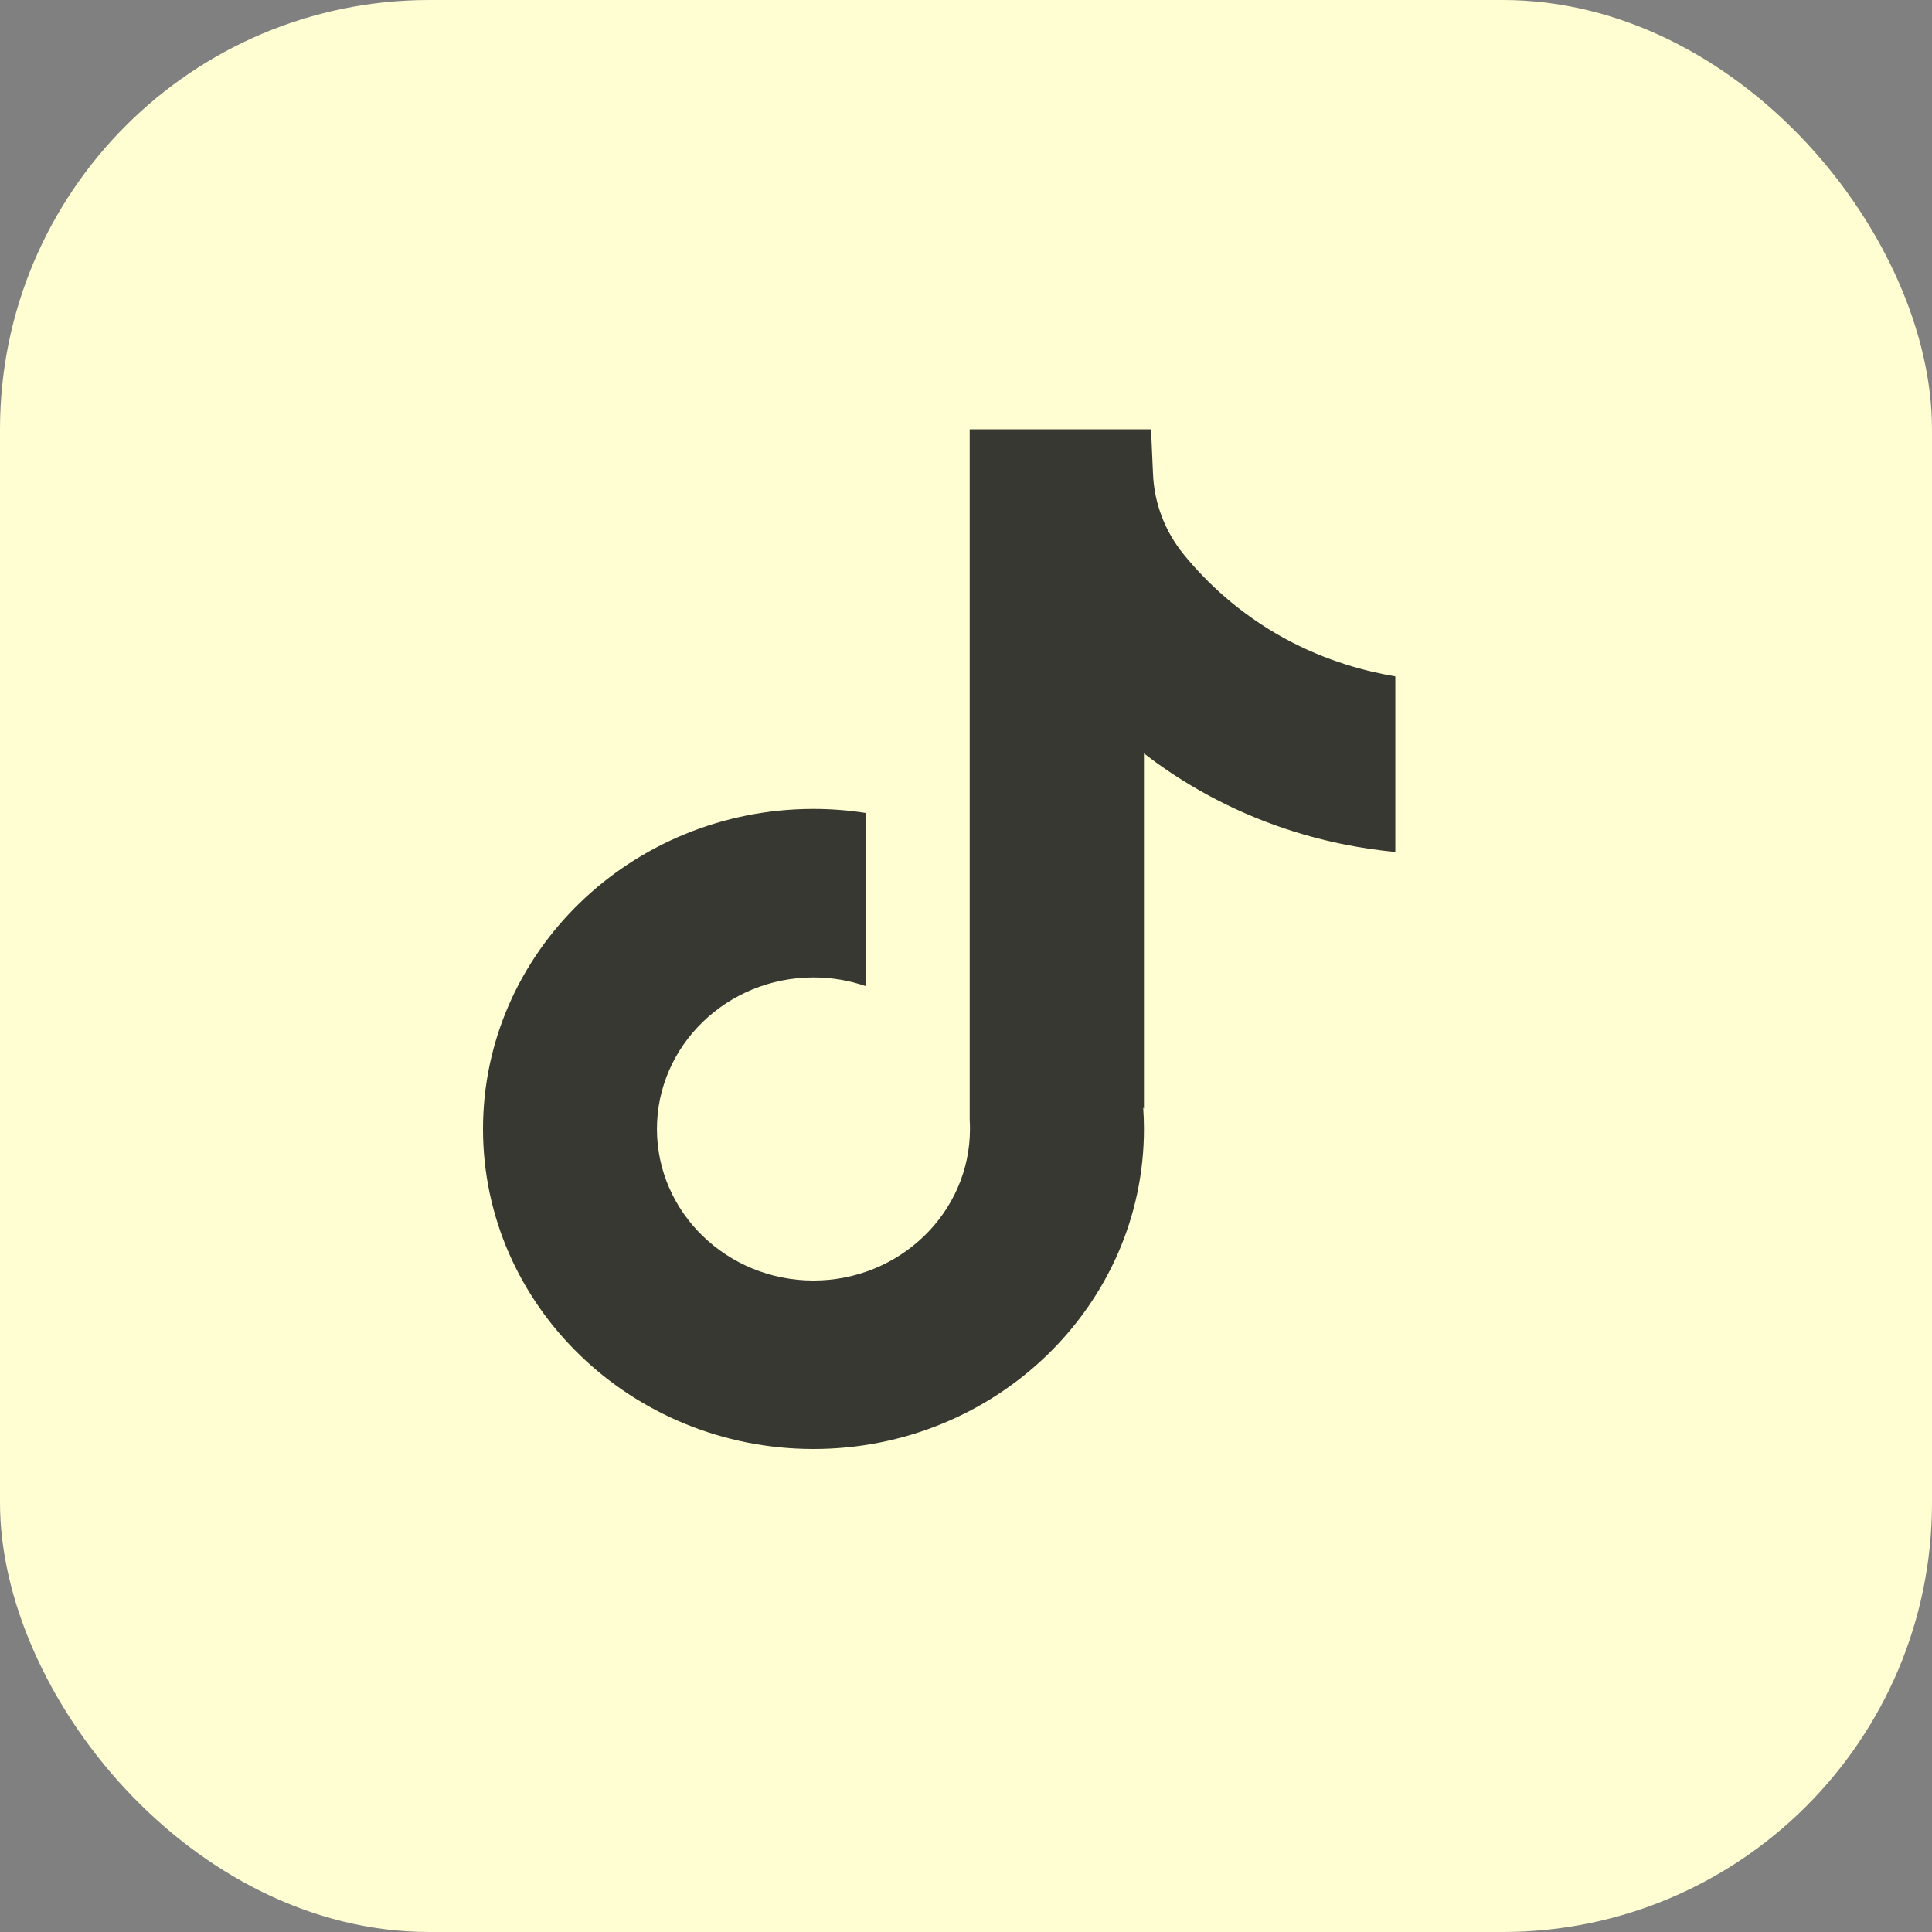
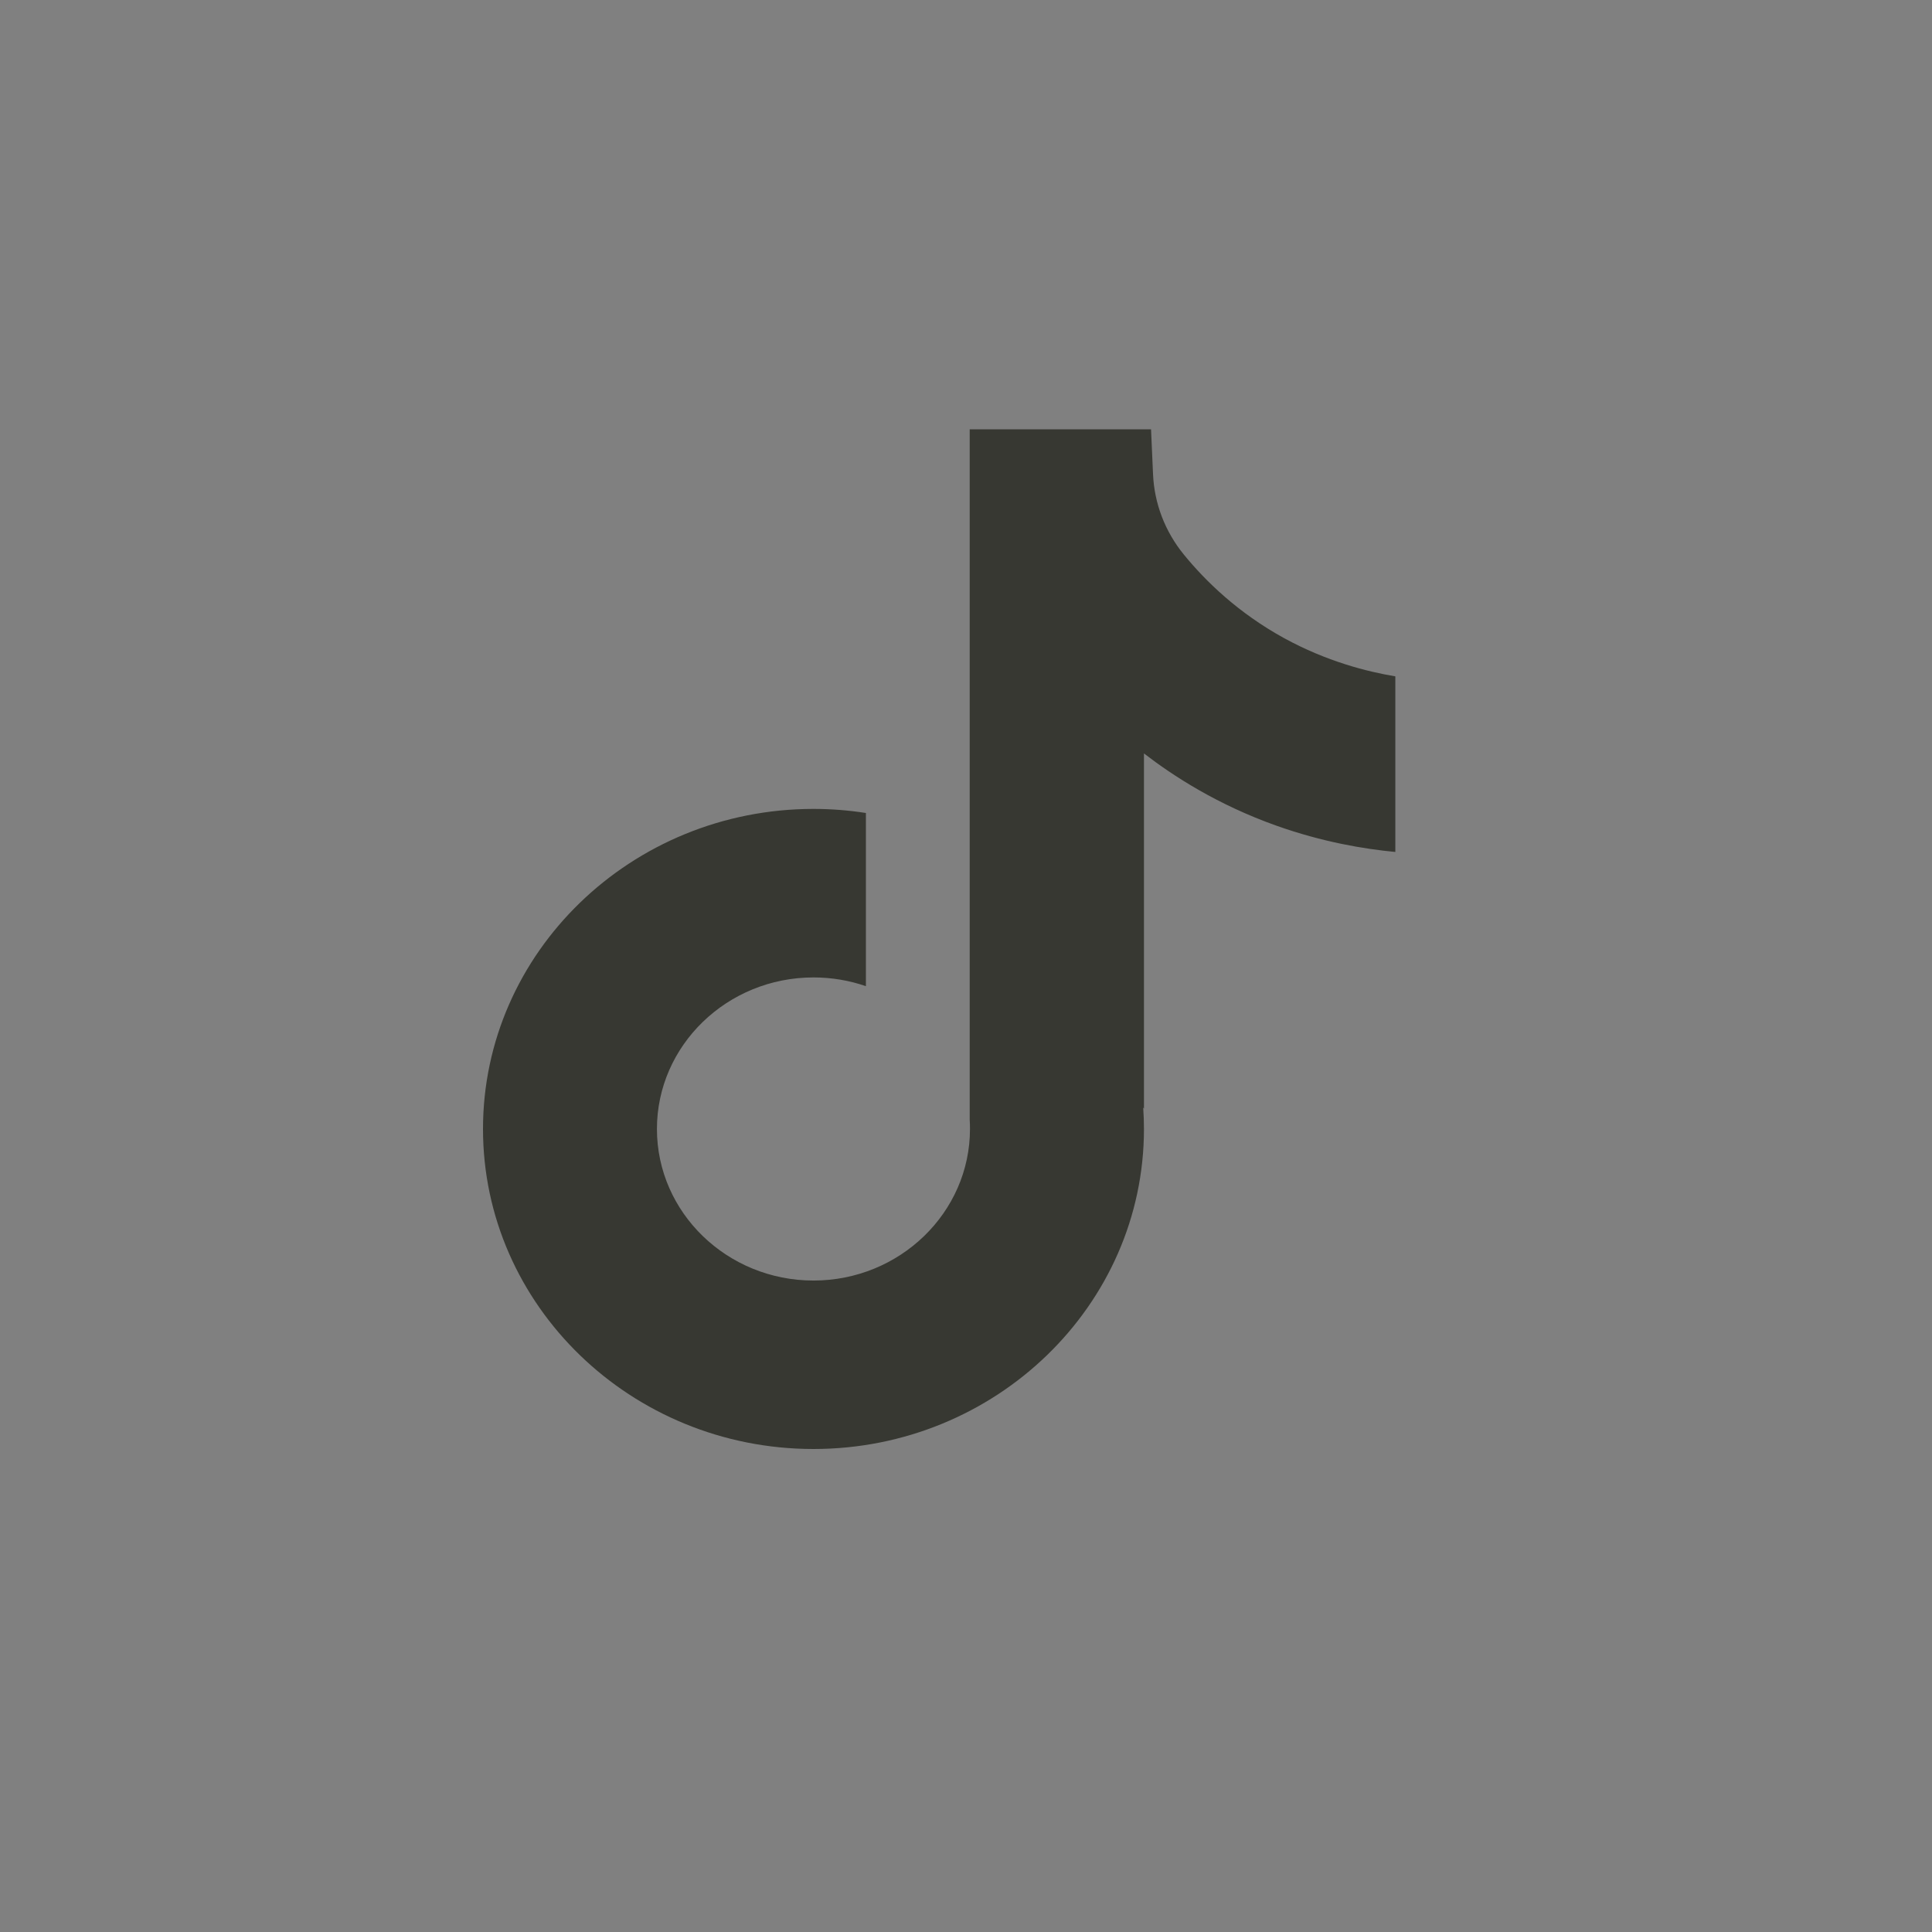
<svg xmlns="http://www.w3.org/2000/svg" width="36" height="36" viewBox="0 0 36 36" fill="none">
  <rect x="0" y="0" width="36" height="36" fill="#808080" stroke="none" />
-   <rect width="36" height="36" rx="8" fill="#FFFDD2" />
  <path d="M26 12.601V15.875C25.409 15.819 24.641 15.689 23.791 15.388C22.682 14.994 21.856 14.456 21.316 14.039V20.658L21.302 20.637C21.311 20.769 21.316 20.902 21.316 21.037C21.316 24.324 18.553 27 15.158 27C11.762 27 9 24.324 9 21.037C9 17.75 11.762 15.073 15.158 15.073C15.49 15.073 15.817 15.099 16.135 15.149V18.376C15.829 18.27 15.5 18.213 15.158 18.213C13.55 18.213 12.241 19.48 12.241 21.037C12.241 22.595 13.55 23.861 15.158 23.861C16.765 23.861 18.074 22.594 18.074 21.037C18.074 20.979 18.073 20.921 18.069 20.862V8H21.448C21.461 8.277 21.472 8.557 21.485 8.834C21.508 9.379 21.708 9.903 22.058 10.332C22.469 10.836 23.075 11.422 23.926 11.89C24.723 12.326 25.47 12.514 26 12.603V12.601Z" fill="#373832" />
</svg>